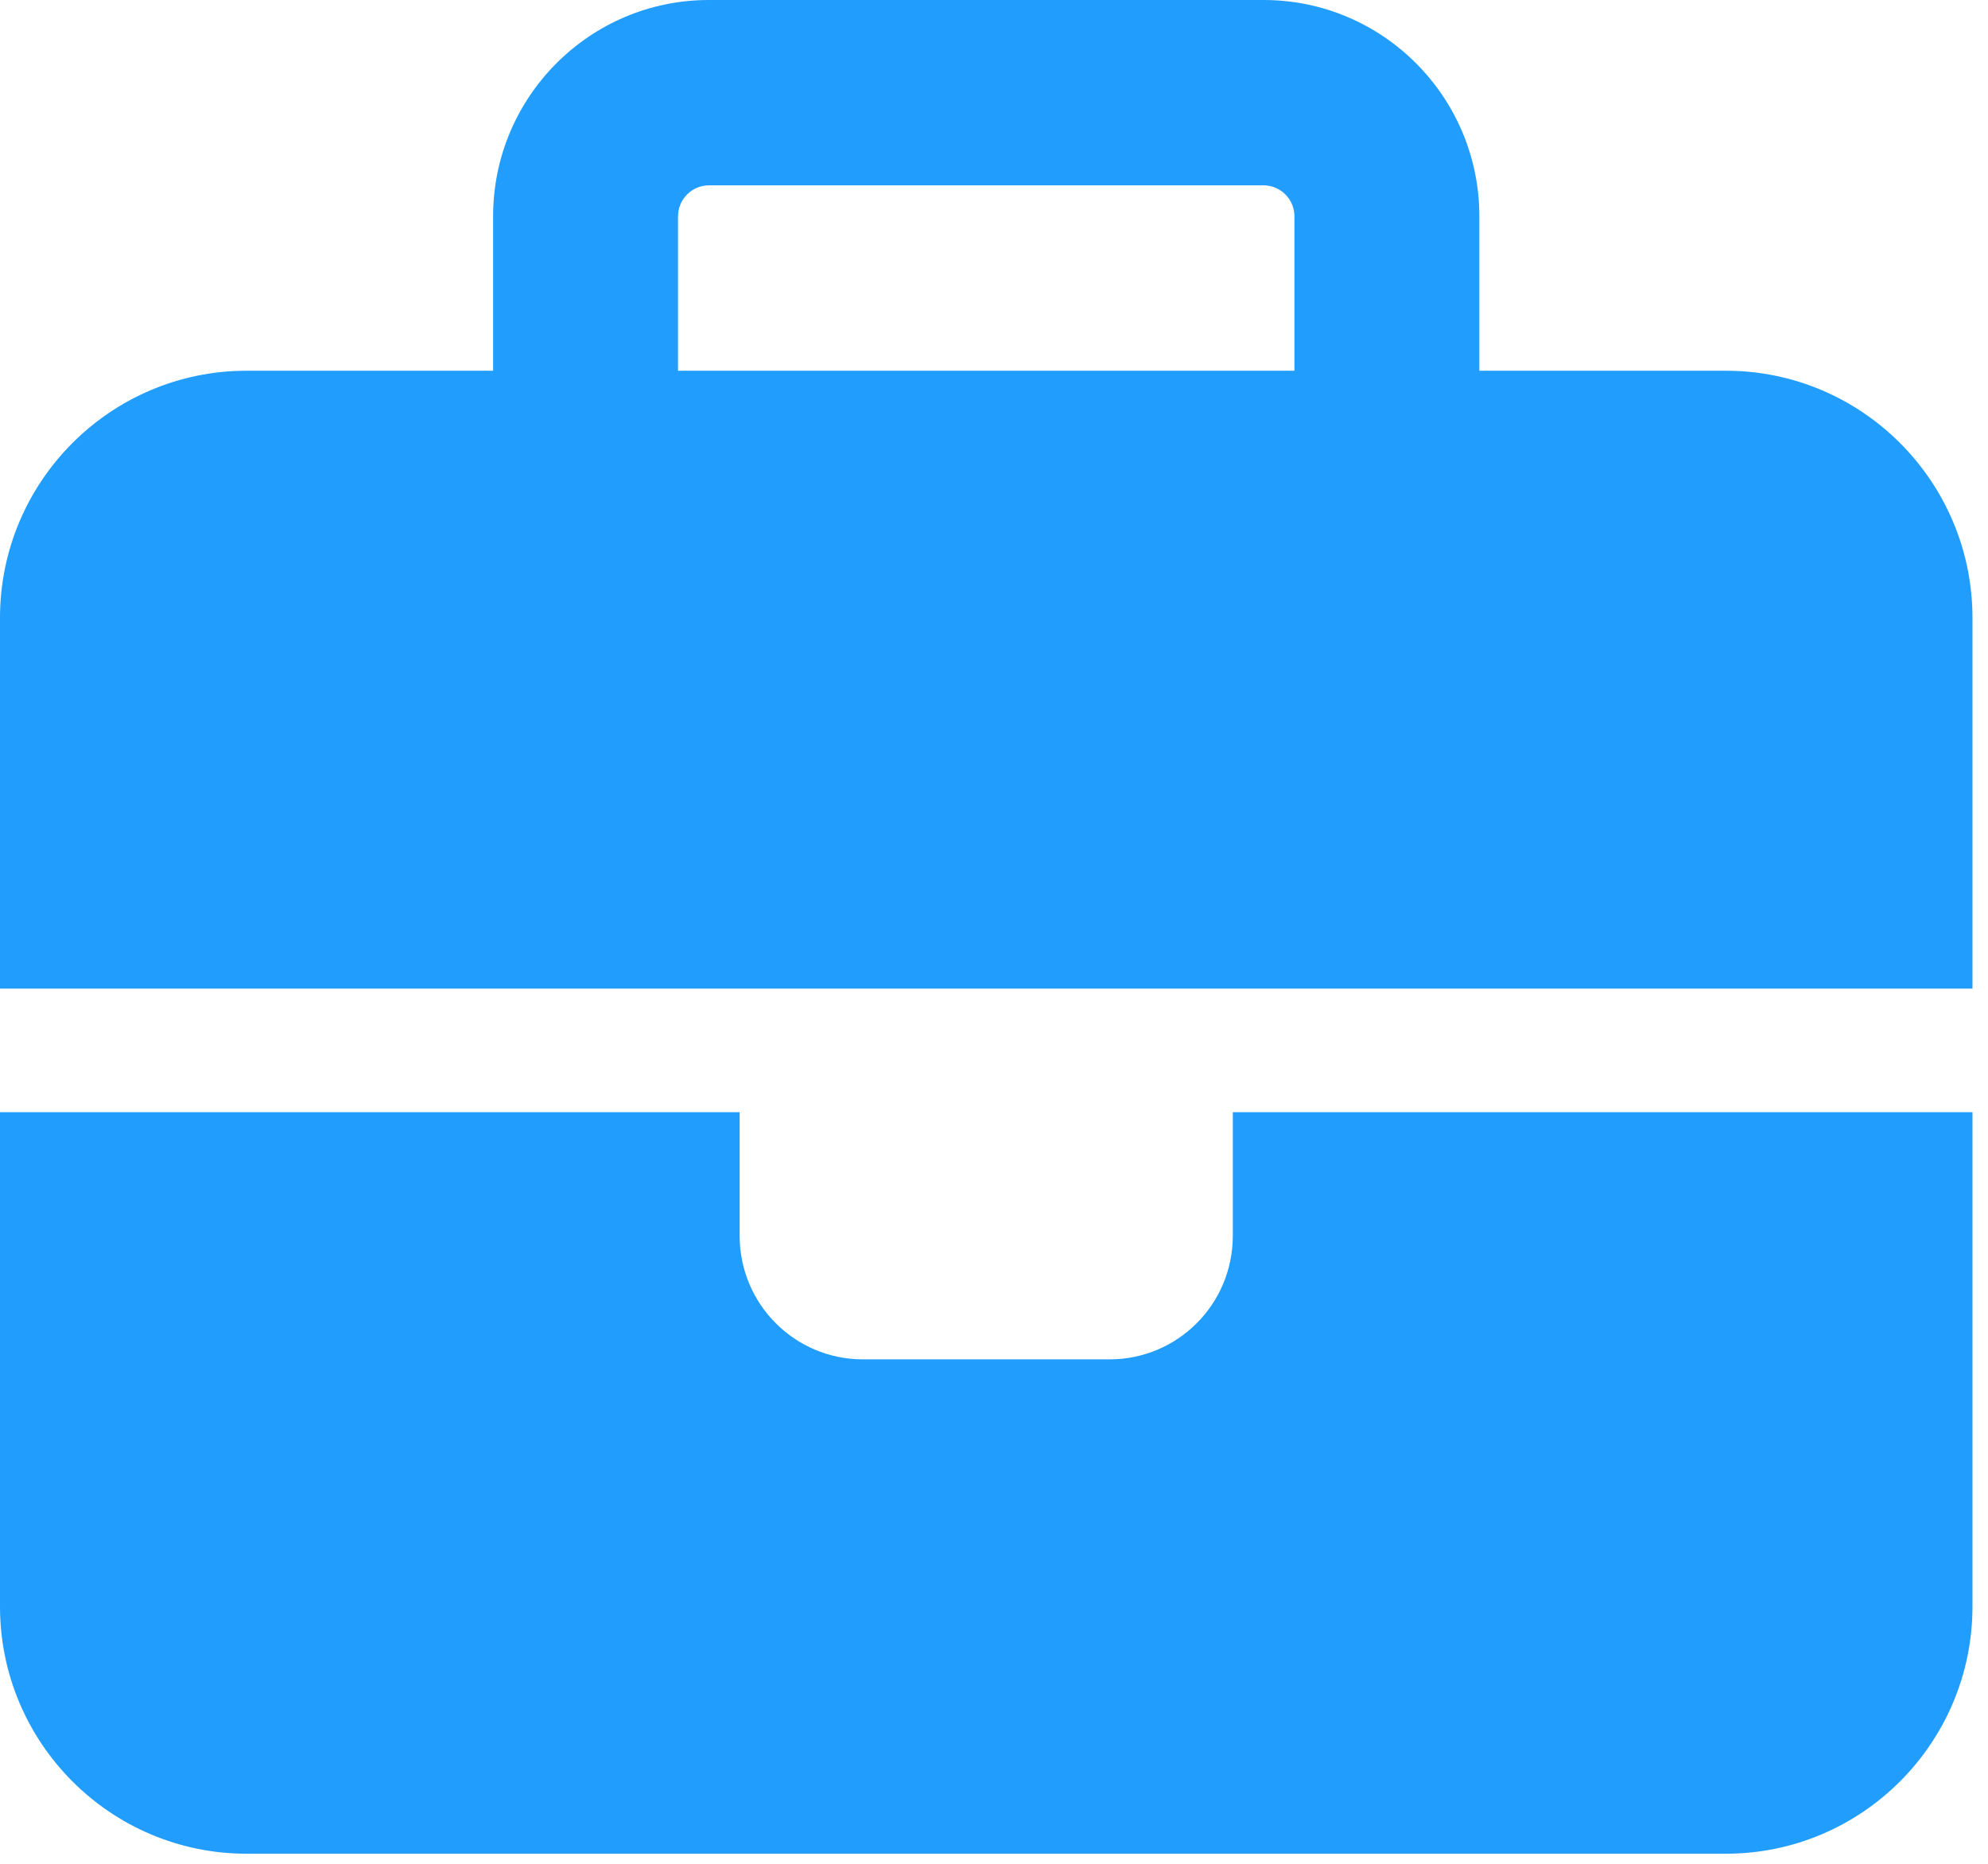
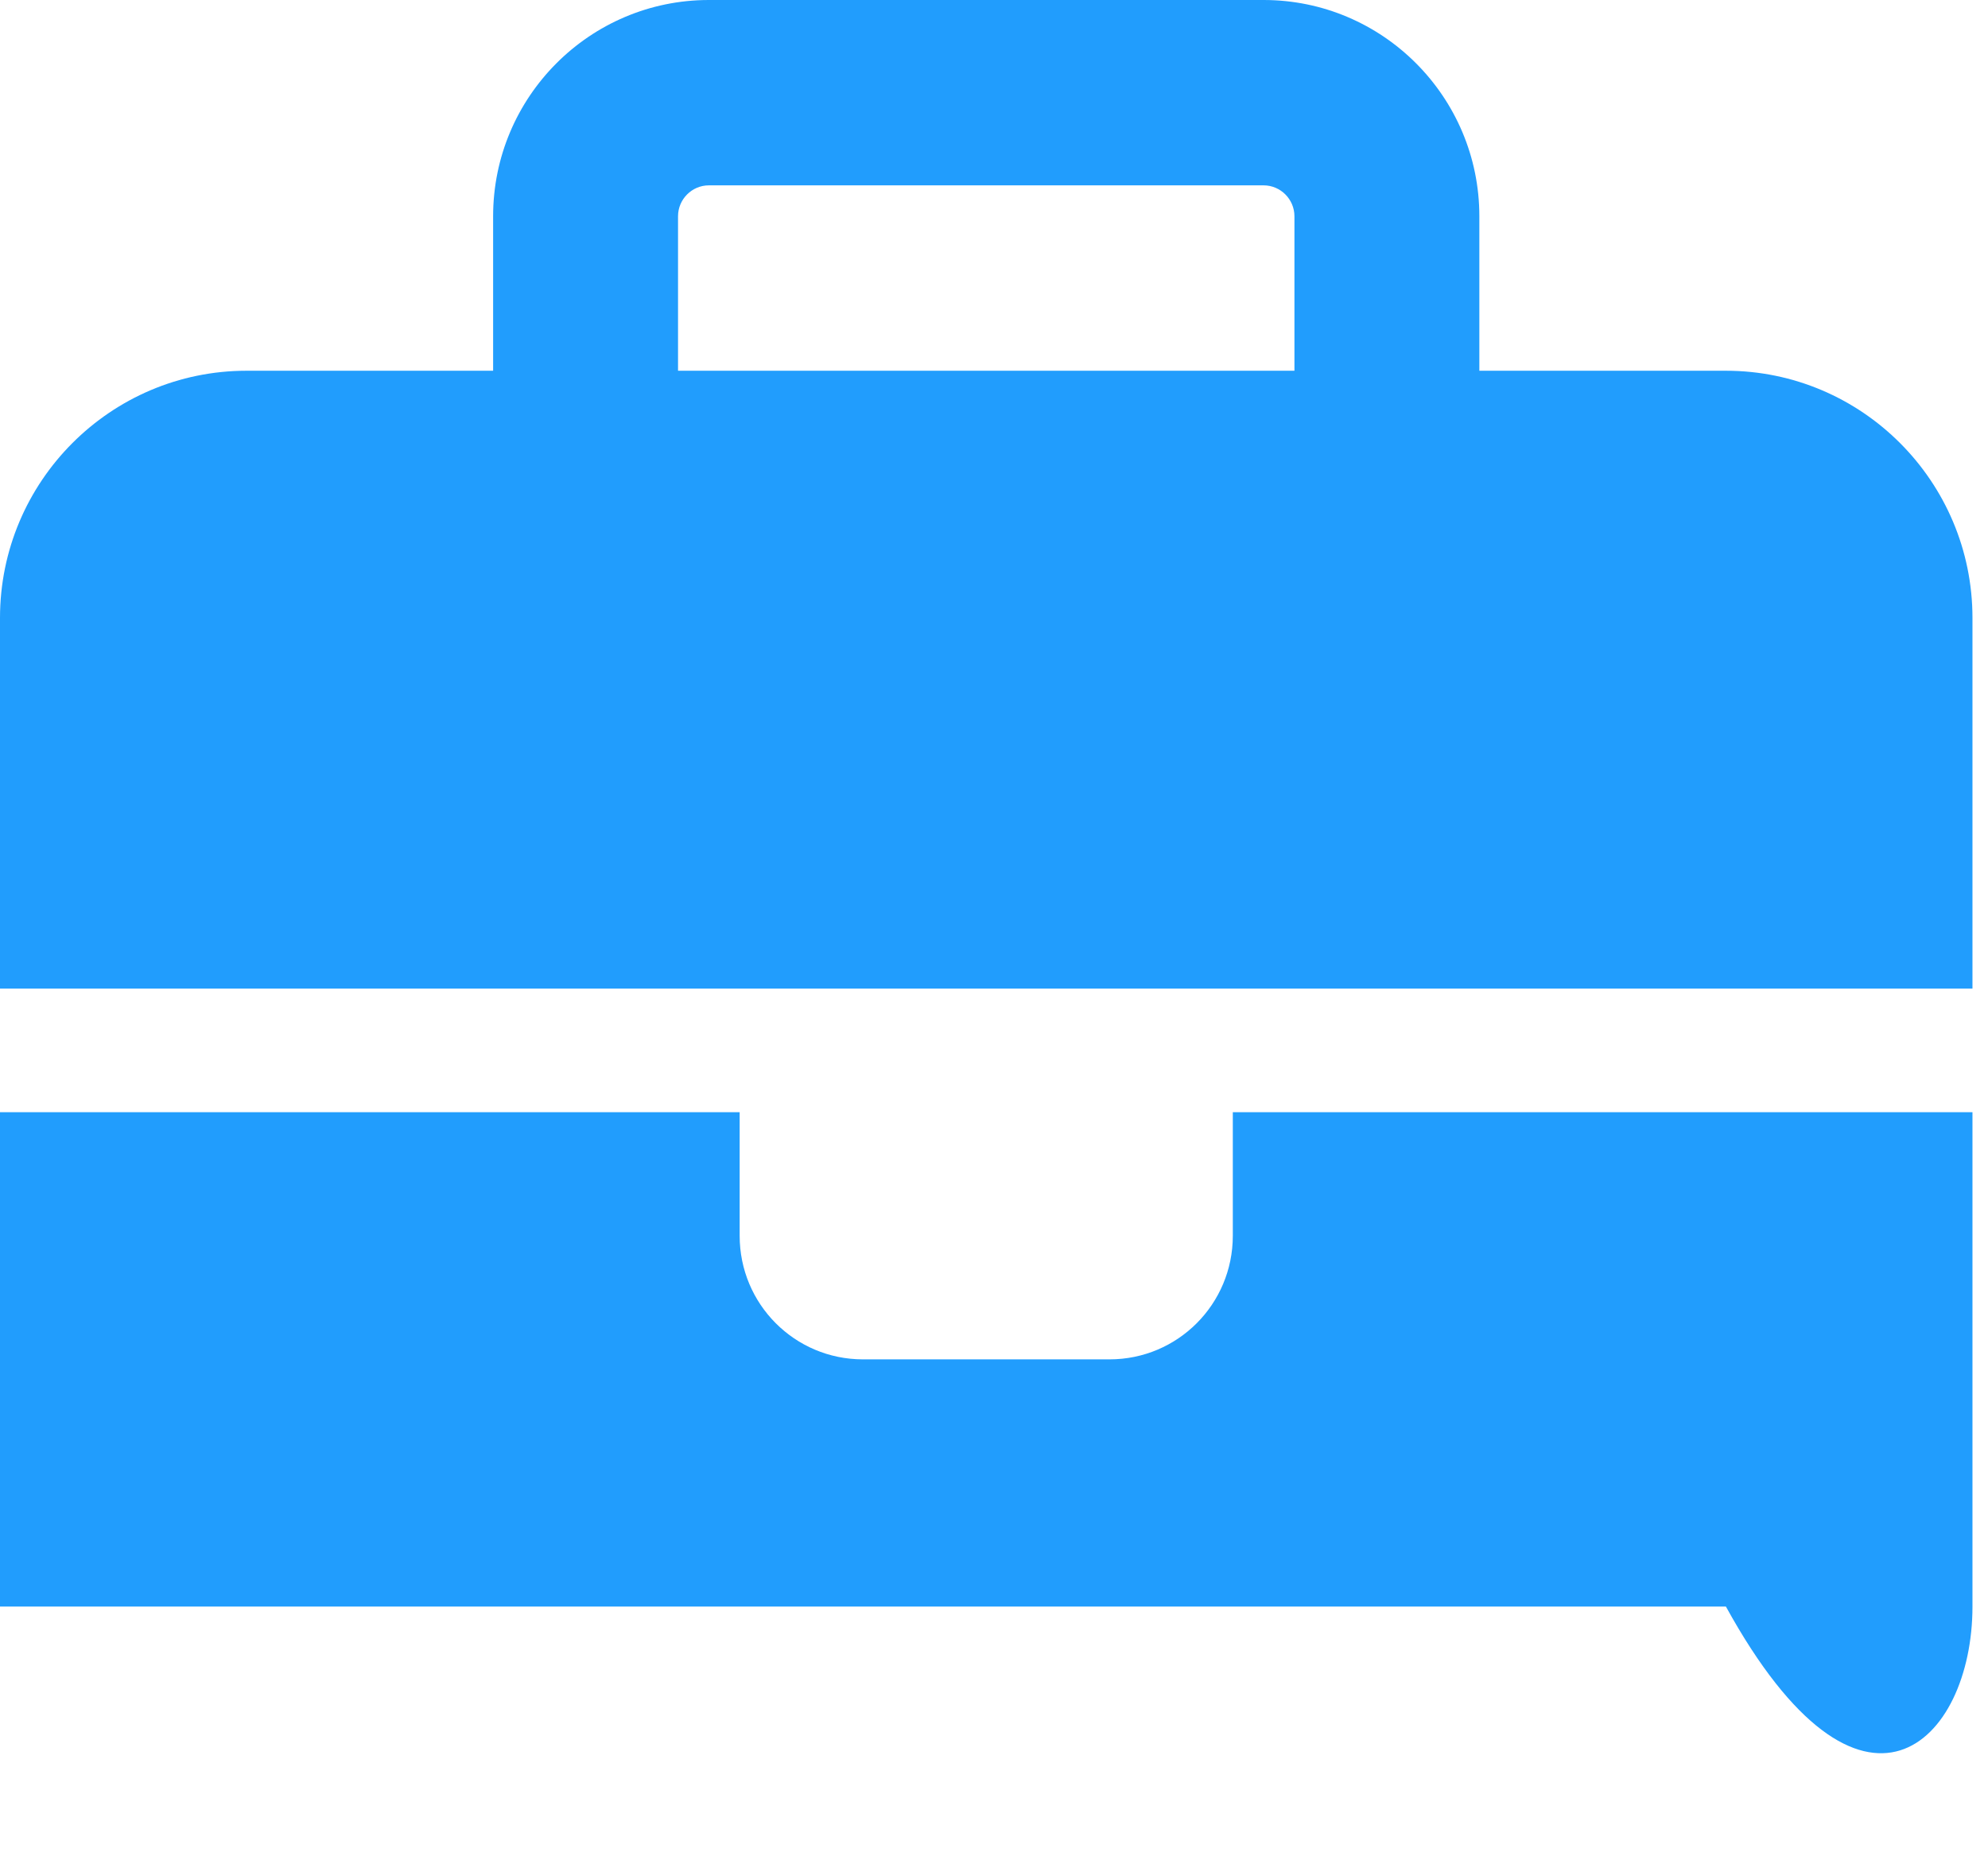
<svg xmlns="http://www.w3.org/2000/svg" width="64" height="60" viewBox="0 0 64 60" fill="none">
-   <path d="M22.82 5.967H40.68C41.225 5.967 41.672 6.415 41.672 6.962V11.935H21.828V6.962C21.828 6.415 22.275 5.967 22.82 5.967ZM15.875 6.962V11.935H7.937C3.559 11.935 0 15.503 0 19.892V31.826H23.812H39.688H63.5V19.892C63.5 15.503 59.941 11.935 55.562 11.935H47.625V6.962C47.625 3.12 44.512 0 40.68 0H22.82C18.988 0 15.875 3.12 15.875 6.962ZM63.5 35.805H39.688V39.783C39.688 41.984 37.914 43.761 35.719 43.761H27.781C25.586 43.761 23.812 41.984 23.812 39.783V35.805H0V51.718C0 56.107 3.559 59.675 7.937 59.675H55.562C59.941 59.675 63.5 56.107 63.5 51.718V35.805Z" fill="#219DFD" />
+   <path d="M22.82 5.967H40.68C41.225 5.967 41.672 6.415 41.672 6.962V11.935H21.828V6.962C21.828 6.415 22.275 5.967 22.82 5.967ZM15.875 6.962V11.935H7.937C3.559 11.935 0 15.503 0 19.892V31.826H23.812H39.688H63.5V19.892C63.5 15.503 59.941 11.935 55.562 11.935H47.625V6.962C47.625 3.12 44.512 0 40.68 0H22.82C18.988 0 15.875 3.12 15.875 6.962ZM63.5 35.805H39.688V39.783C39.688 41.984 37.914 43.761 35.719 43.761H27.781C25.586 43.761 23.812 41.984 23.812 39.783V35.805H0V51.718H55.562C59.941 59.675 63.5 56.107 63.5 51.718V35.805Z" fill="#219DFD" />
</svg>